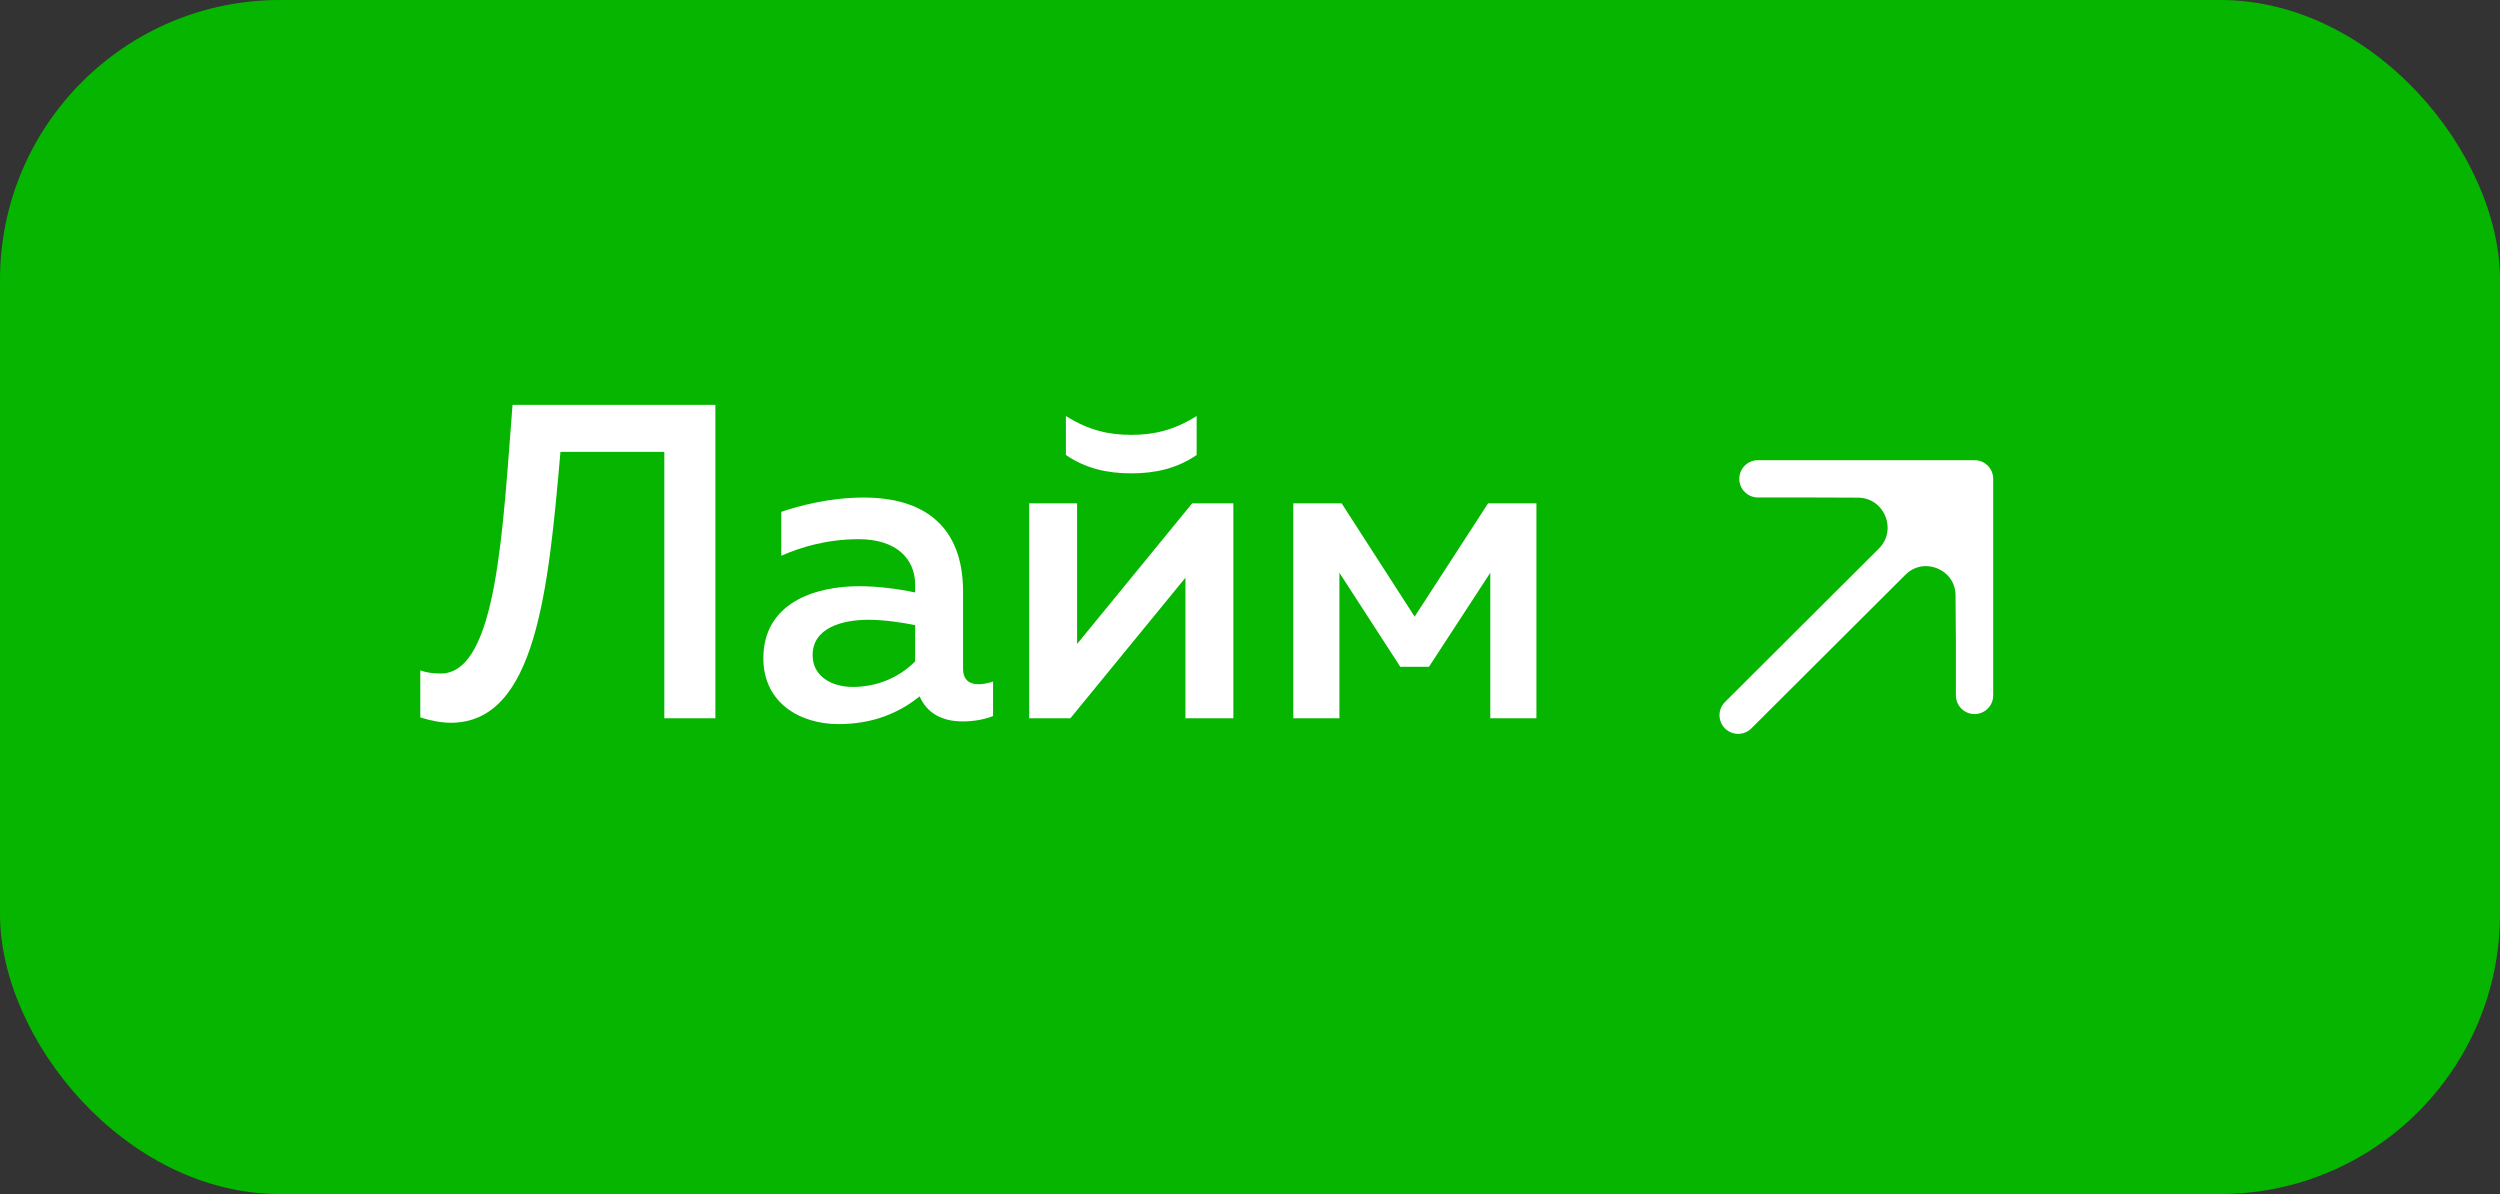
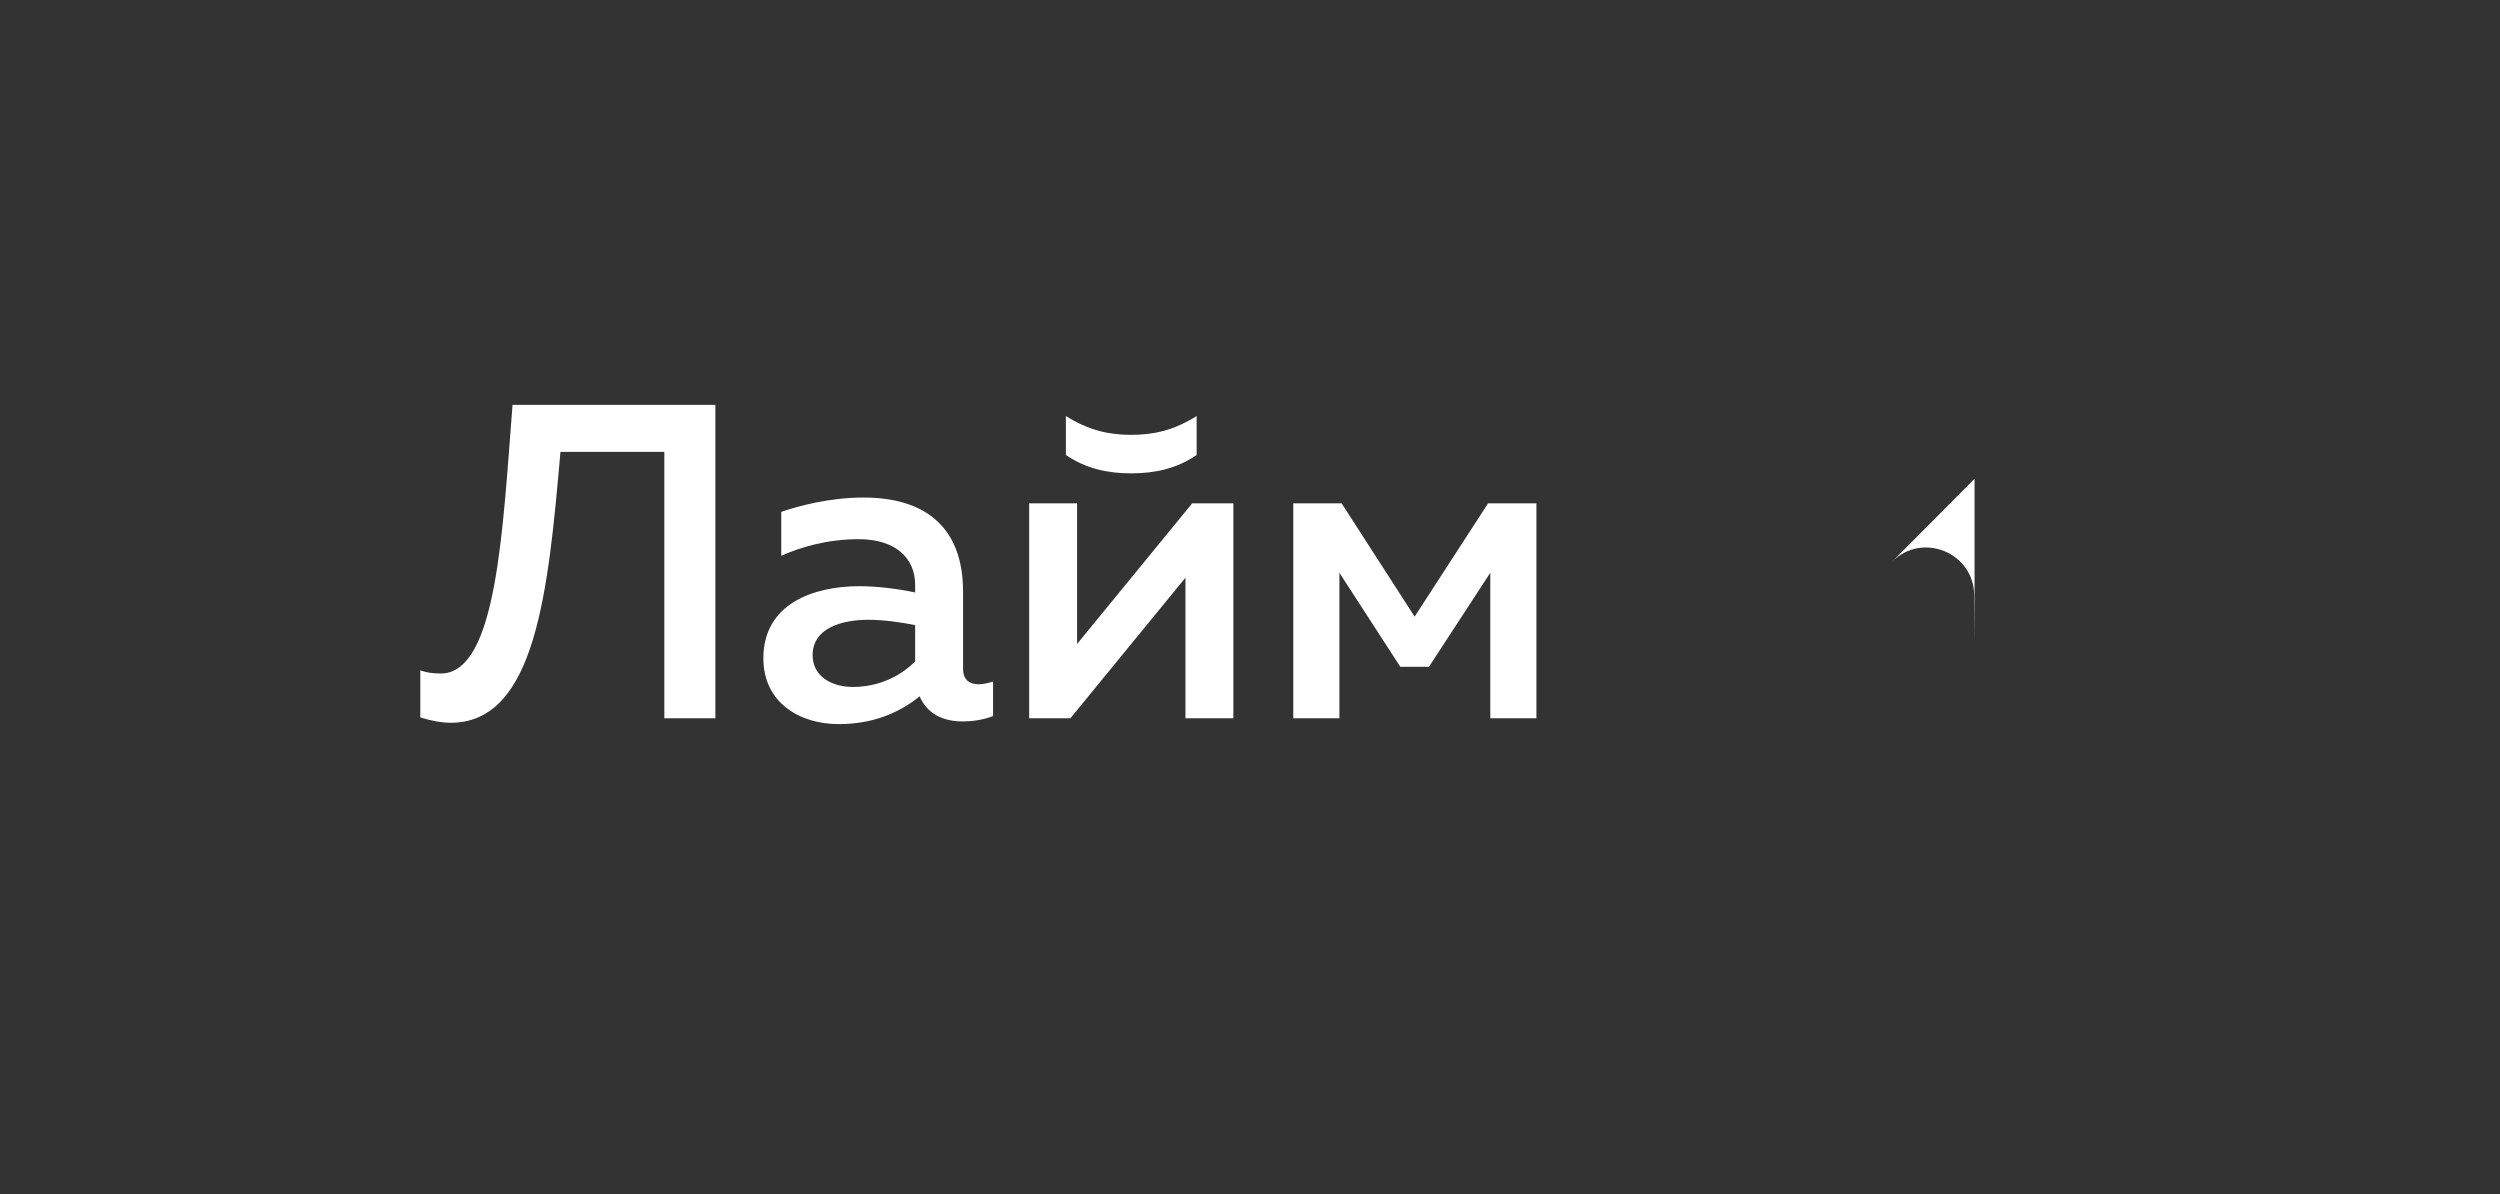
<svg xmlns="http://www.w3.org/2000/svg" width="134" height="64" viewBox="0 0 134 64" fill="none">
  <rect x="0" y="0" width="134" height="64" fill="#333333" stroke="none" />
-   <rect width="134" height="64" rx="15" fill="#06B500" />
  <path d="M27.472 21.7H38.344V38.5H35.608V24.22H30.04C29.392 31.66 28.72 38.716 24.184 38.74C23.68 38.74 23.128 38.644 22.528 38.452V35.932C22.864 36.052 23.176 36.1 23.68 36.1C26.632 36.004 26.944 28.42 27.472 21.7ZM51.62 35.836C51.62 36.484 52.004 36.676 52.46 36.676C52.724 36.676 52.988 36.604 53.228 36.532V38.38C52.748 38.572 52.172 38.668 51.596 38.668C50.54 38.668 49.7 38.26 49.292 37.324C48.164 38.236 46.748 38.812 44.948 38.812C42.86 38.812 40.916 37.66 40.916 35.284C40.916 32.332 43.652 31.42 46.052 31.42C47.036 31.42 48.14 31.564 49.052 31.756V31.348C49.052 29.908 47.996 28.9 46.028 28.9C44.324 28.9 42.908 29.332 41.876 29.788V27.436C42.788 27.124 44.444 26.668 46.292 26.668C49.556 26.668 51.62 28.228 51.62 31.708V35.836ZM46.556 33.22C45.092 33.22 43.556 33.676 43.556 35.116C43.556 36.244 44.564 36.82 45.716 36.82C46.94 36.82 48.14 36.364 49.052 35.452V33.508C48.356 33.364 47.372 33.22 46.556 33.22ZM64.14 24.388C63.084 25.108 61.932 25.372 60.636 25.372C59.34 25.372 58.188 25.108 57.132 24.388V22.3C58.356 23.068 59.436 23.308 60.636 23.308C61.836 23.308 62.916 23.068 64.14 22.3V24.388ZM57.372 38.5H55.164V26.98H57.732V34.516L63.9 26.98H66.108V38.5H63.54V30.964L57.372 38.5ZM71.792 38.5H69.32V26.98H71.912L75.824 33.052L79.76 26.98H82.352V38.5H79.88V30.7L76.592 35.74H75.056L71.792 30.7V38.5Z" fill="white" />
  <path d="M105.836 34.372L105.836 25.665L101.415 30.109C103.029 28.486 105.8 29.617 105.817 31.906L105.836 34.372Z" fill="white" />
-   <path d="M105.836 25.665H100.031L97.128 25.665L99.58 25.674C101.89 25.682 103.043 28.471 101.415 30.109L105.836 25.665Z" fill="white" />
-   <path d="M93.165 38.335L101.415 30.109M105.836 25.665L100.031 25.665L97.128 25.665M105.836 25.665L105.836 34.372M105.836 25.665L101.415 30.109M94.226 25.665L97.128 25.665M105.836 37.274L105.836 34.372M97.128 25.665L99.58 25.674C101.89 25.682 103.043 28.471 101.415 30.109V30.109M105.836 34.372L105.817 31.906C105.8 29.617 103.029 28.486 101.415 30.109V30.109" stroke="white" stroke-width="2" stroke-linecap="round" stroke-linejoin="round" />
</svg>